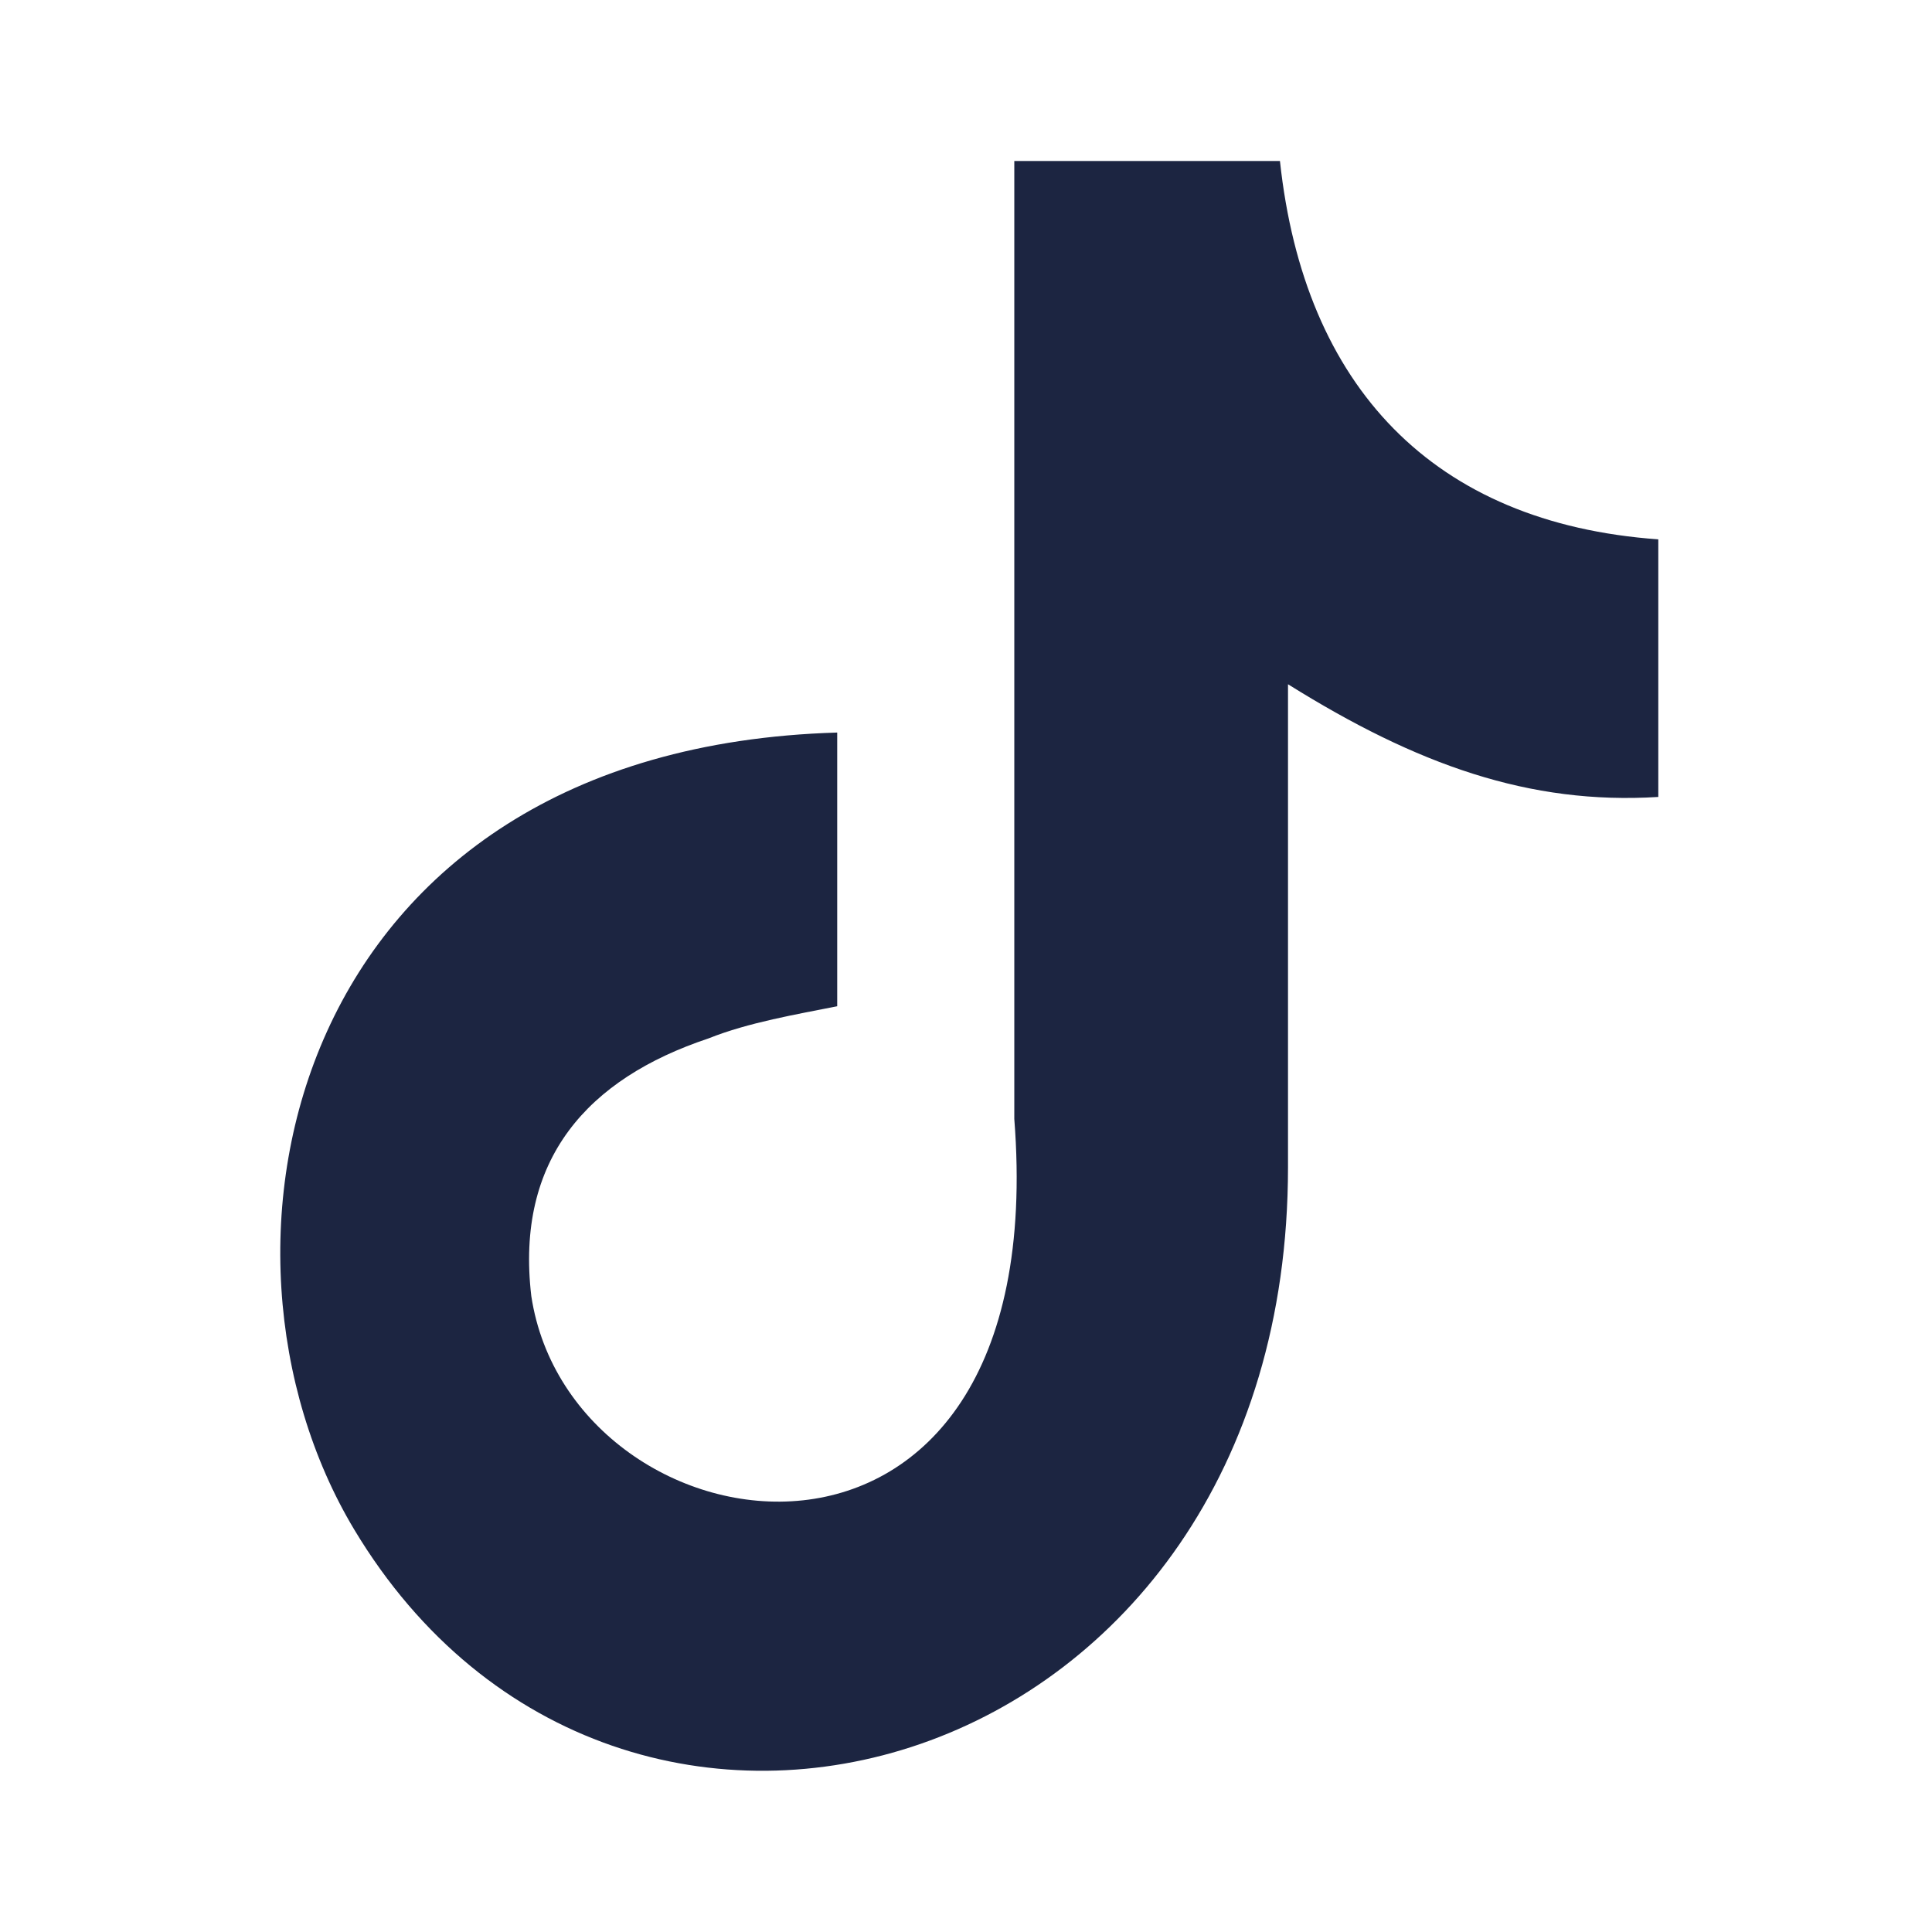
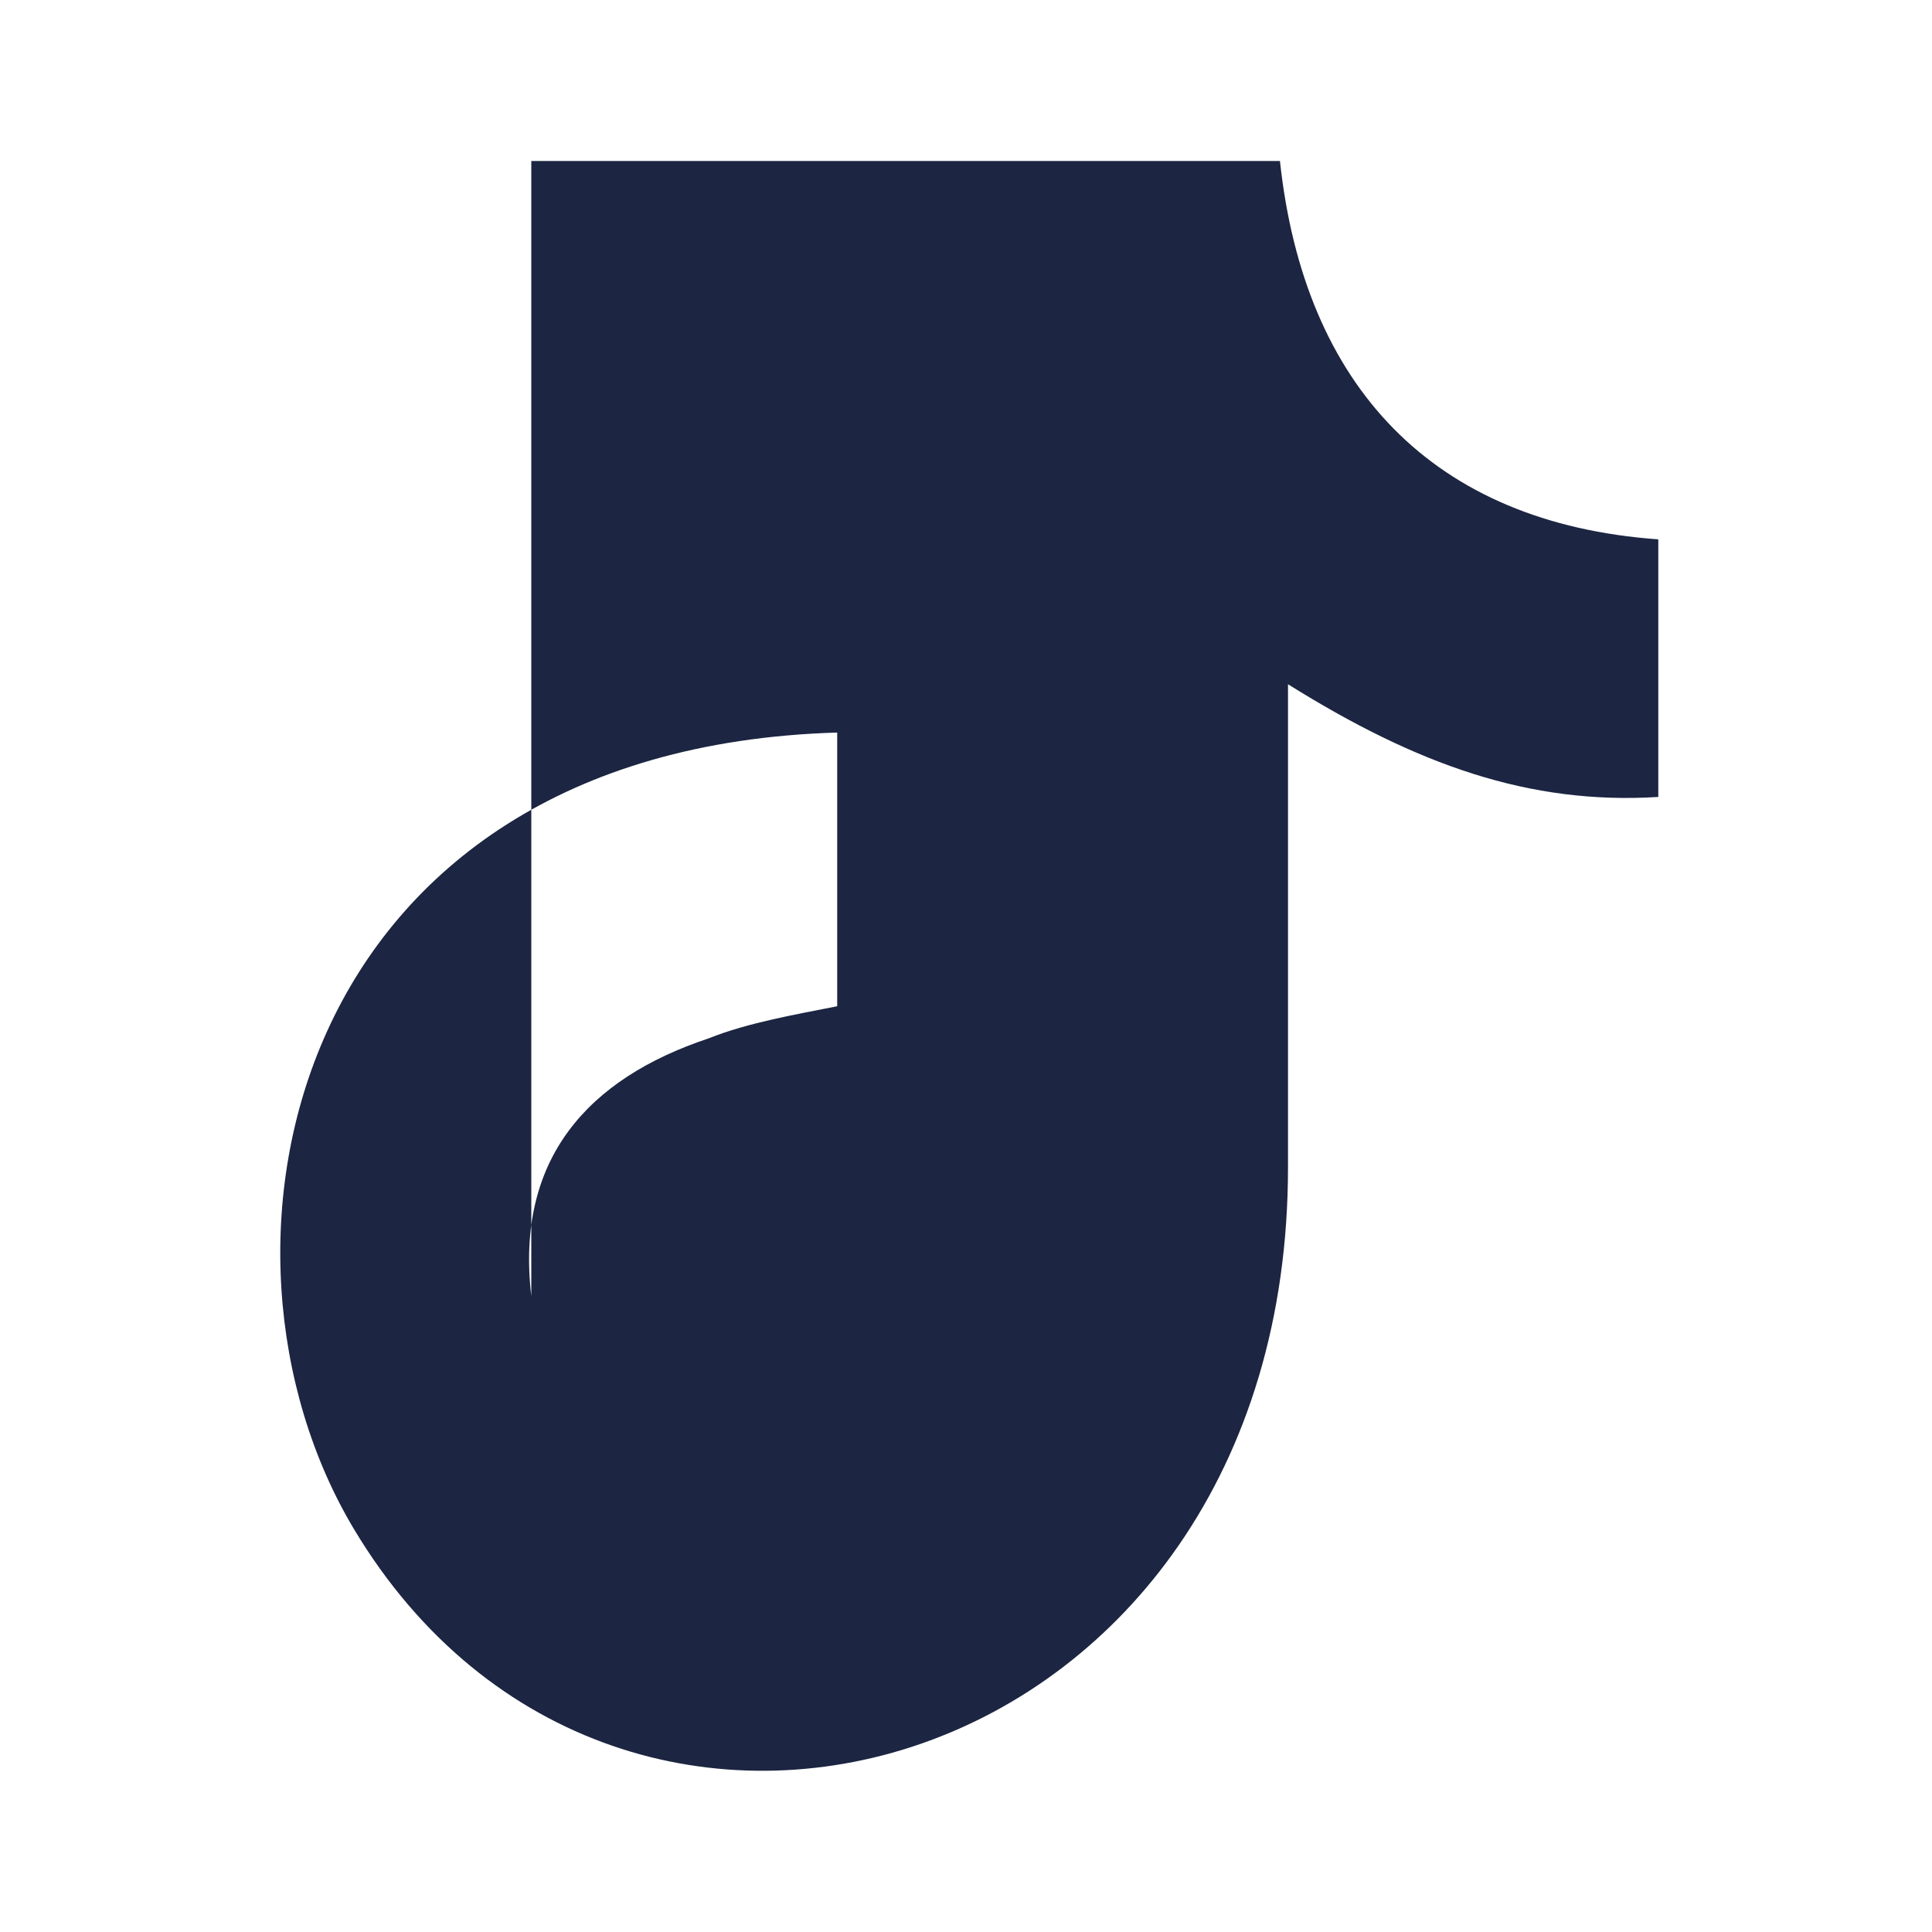
<svg xmlns="http://www.w3.org/2000/svg" version="1.1" id="Livello_1" x="0px" y="0px" viewBox="0 0 24 24" style="enable-background:new 0 0 24 24;" xml:space="preserve">
  <style type="text/css">
	.st0{fill-rule:evenodd;clip-rule:evenodd;fill:#1C2541;}
</style>
  <title>linkedin</title>
  <desc>Created with Sketch.</desc>
-   <path class="st0" d="M15.9,2c0.3,2.8,1.9,4.5,4.7,4.7v3.2C19,10,17.6,9.5,16,8.5v6c0,7.6-8.3,10-11.6,4.5c-2.1-3.5-0.8-9.7,6-9.9  v3.4c-0.5,0.1-1.1,0.2-1.6,0.4c-1.5,0.5-2.4,1.5-2.2,3.2c0.5,3.3,6.5,4.2,6-2.2V2L15.9,2L15.9,2z" />
+   <path class="st0" d="M15.9,2c0.3,2.8,1.9,4.5,4.7,4.7v3.2C19,10,17.6,9.5,16,8.5v6c0,7.6-8.3,10-11.6,4.5c-2.1-3.5-0.8-9.7,6-9.9  v3.4c-0.5,0.1-1.1,0.2-1.6,0.4c-1.5,0.5-2.4,1.5-2.2,3.2V2L15.9,2L15.9,2z" />
</svg>